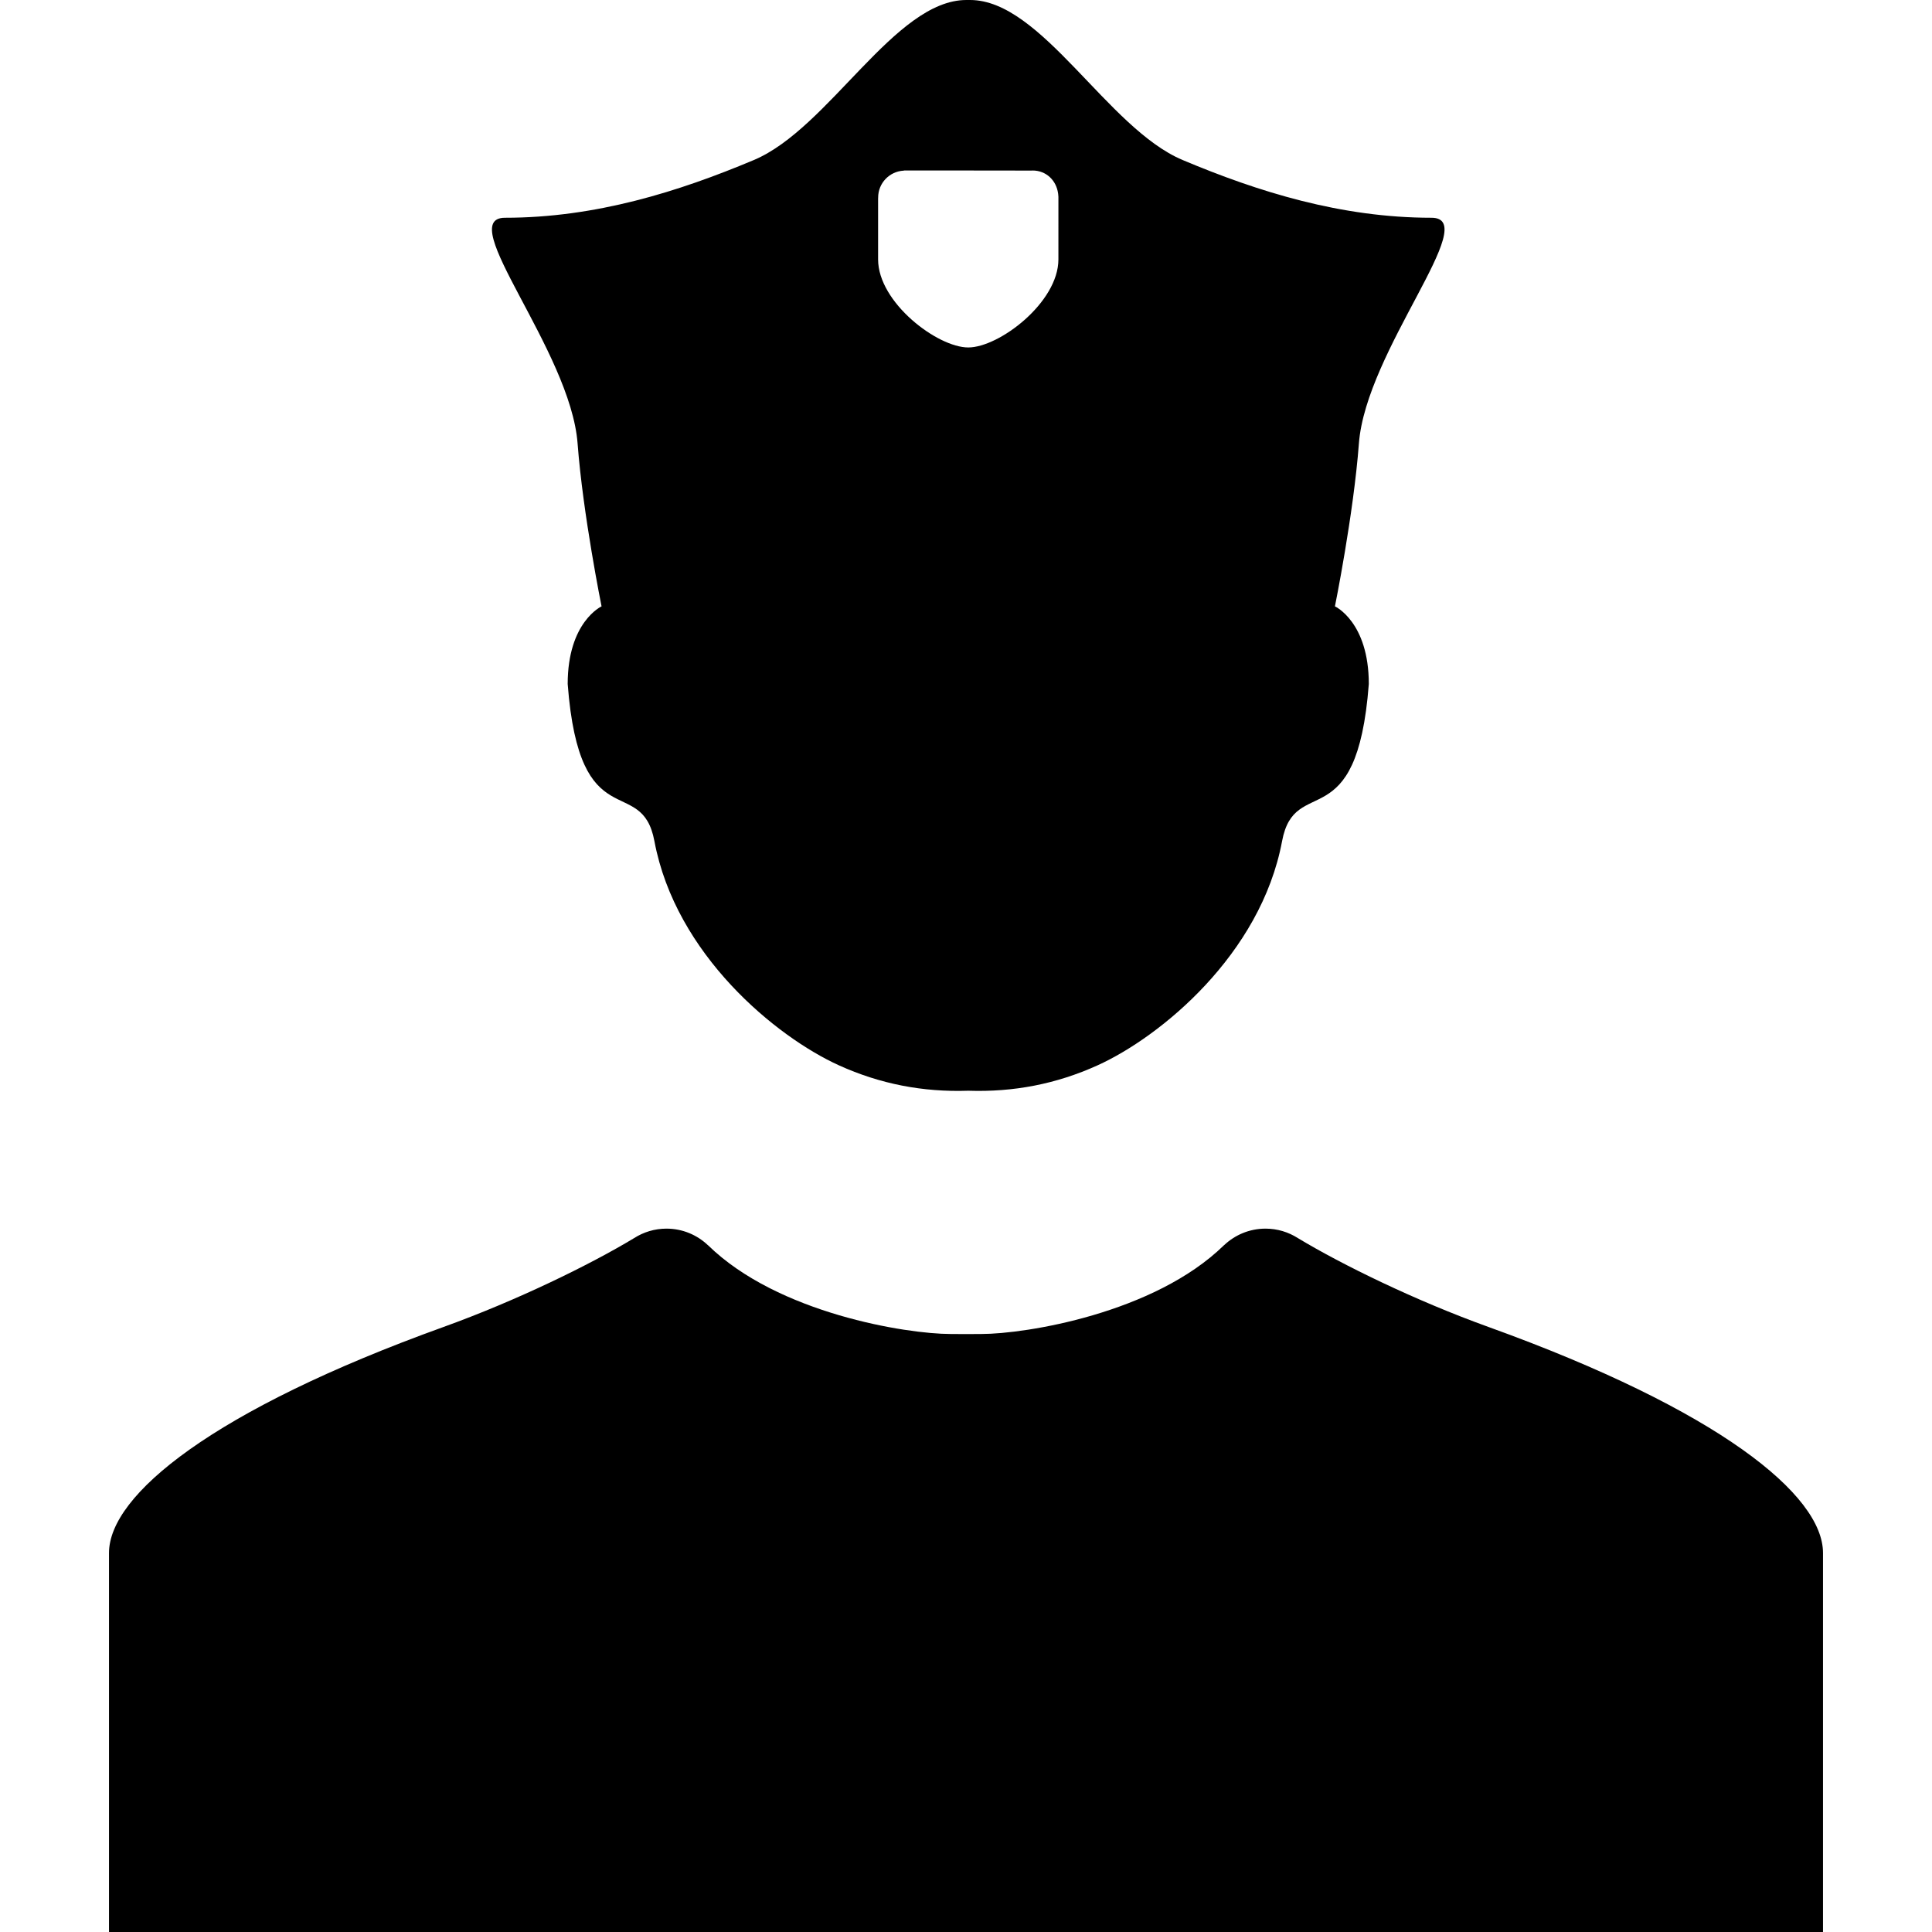
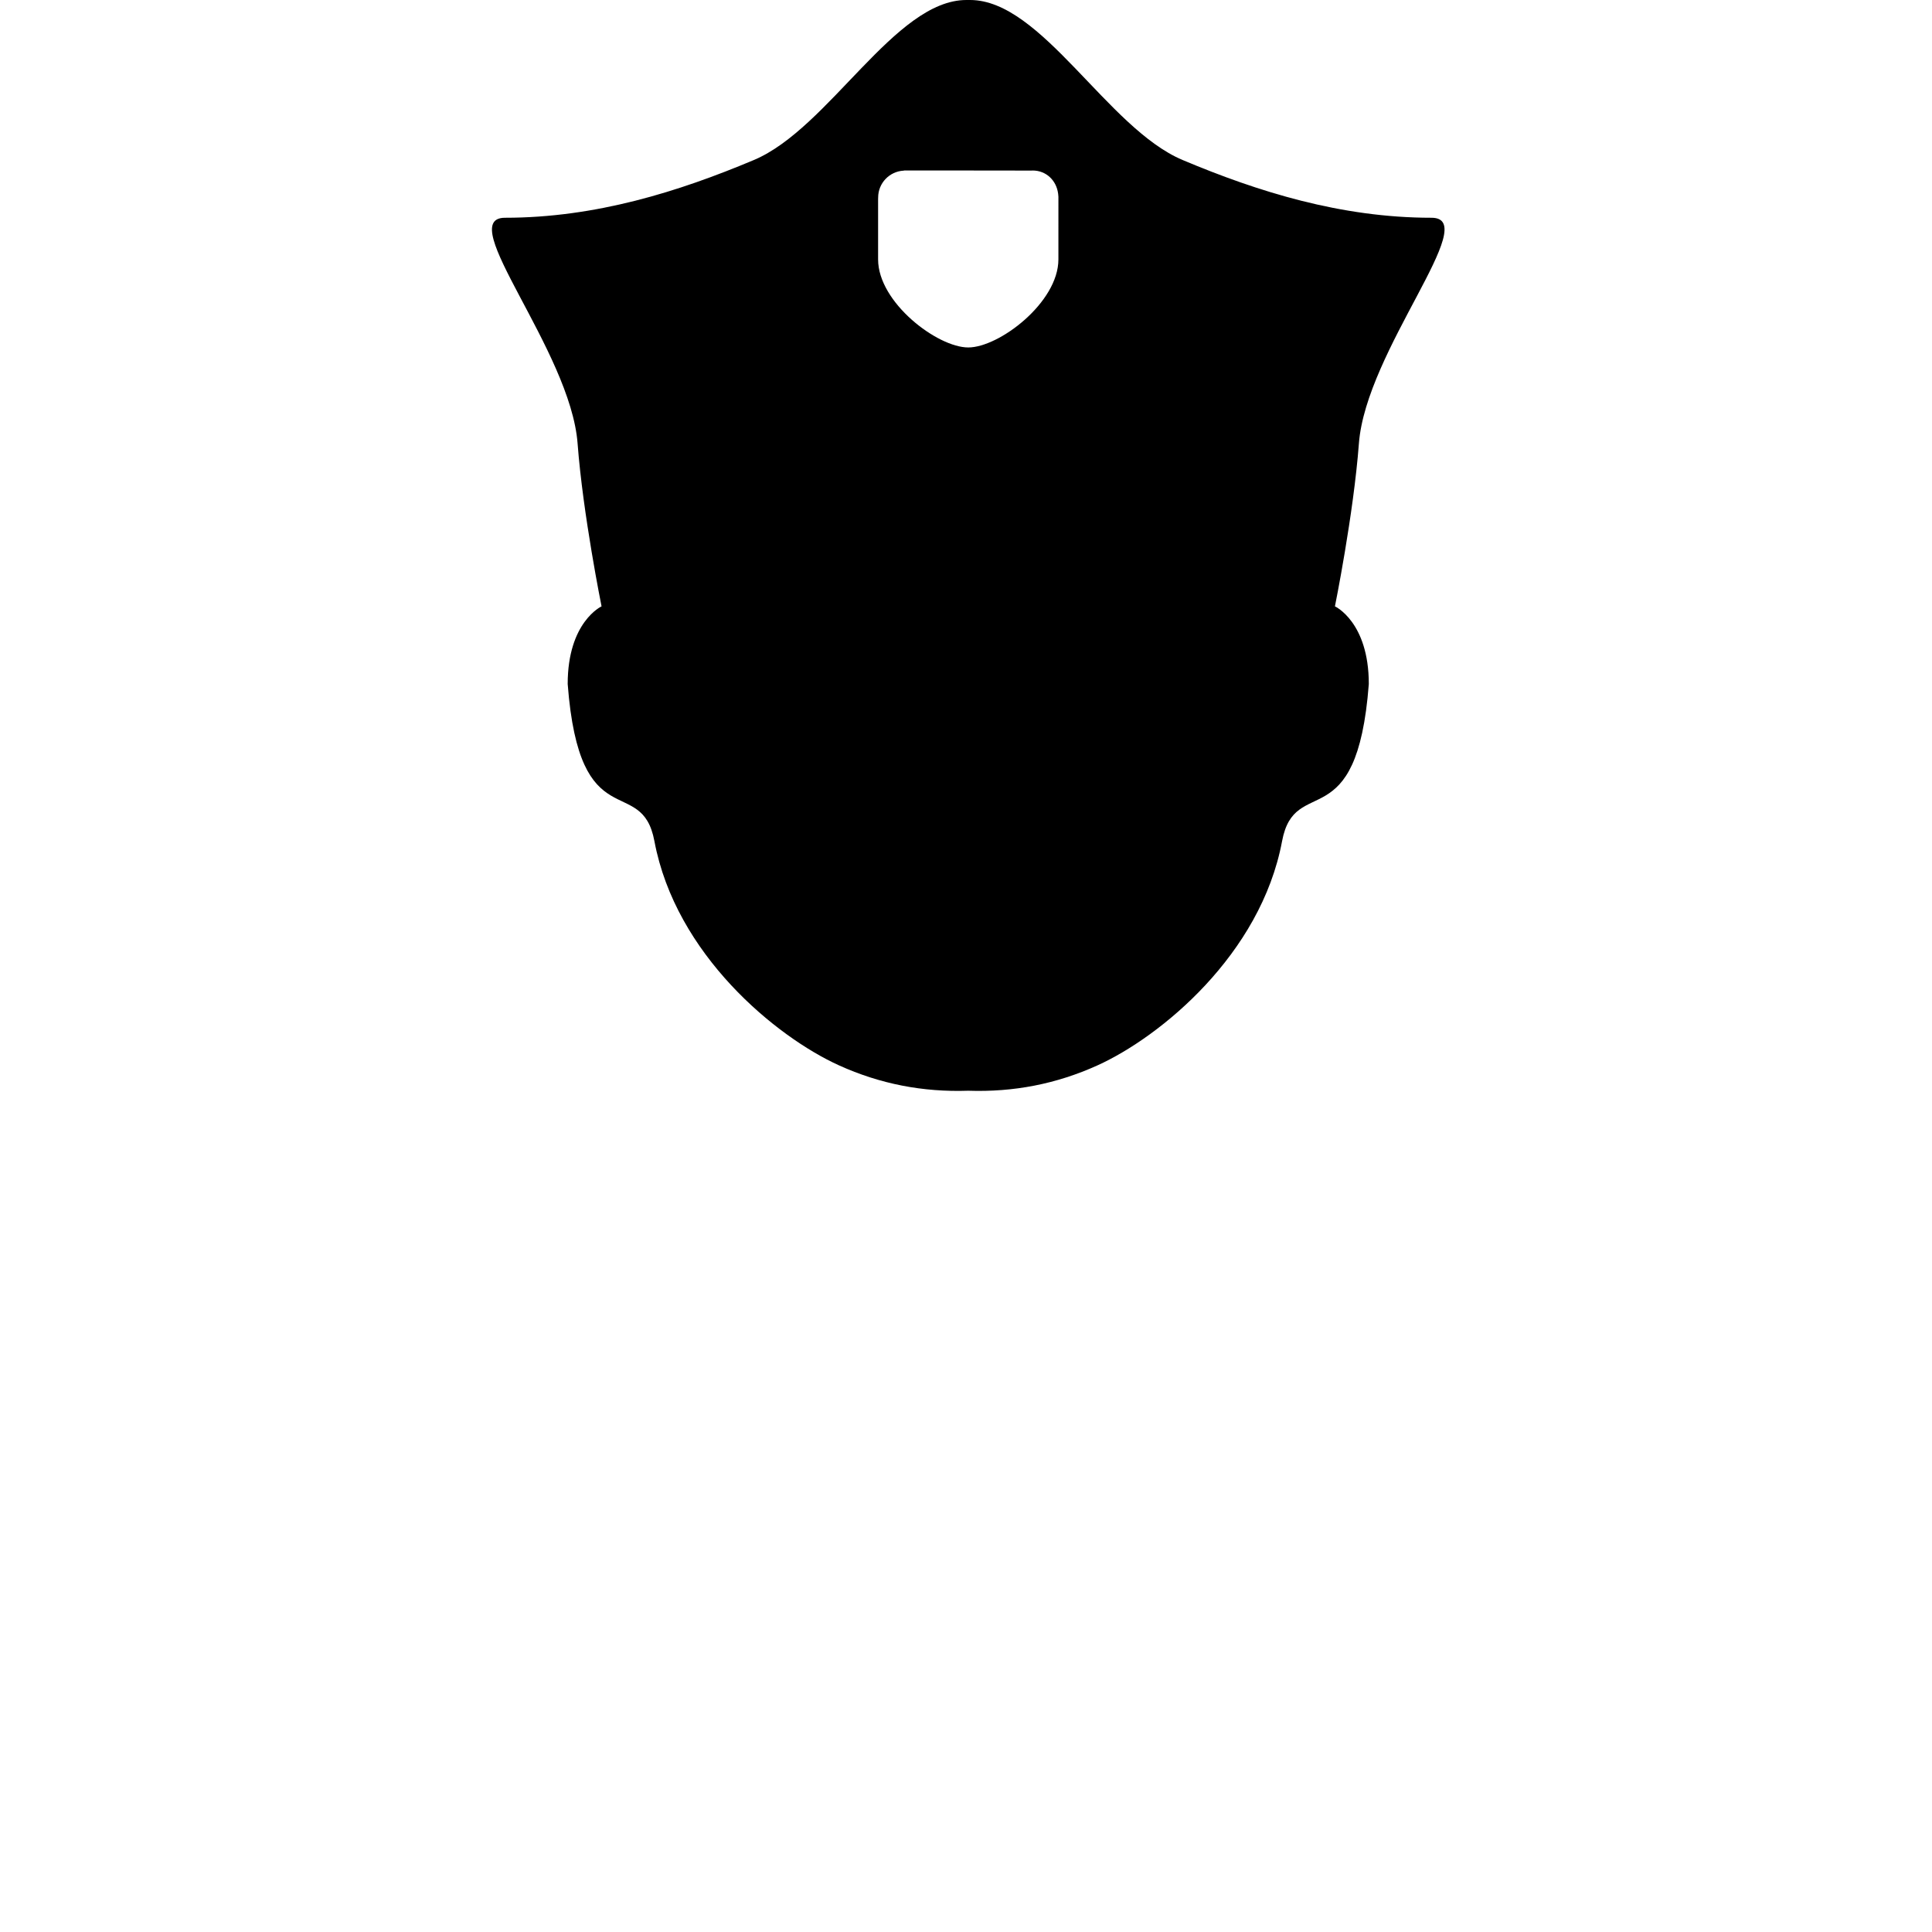
<svg xmlns="http://www.w3.org/2000/svg" version="1.1" id="Capa_1" x="0px" y="0px" width="488.607px" height="488.607px" viewBox="0 0 488.607 488.607" style="enable-background:new 0 0 488.607 488.607;" xml:space="preserve">
  <g>
    <g id="Layer_2_13_">
-       <path d="M376.422,335.585c-18.369-6.622-36.984-15.706-48.205-22.479c-2.361-1.502-5.156-2.383-8.162-2.383    c-4.07,0-7.758,1.604-10.494,4.201c-0.012,0.006-0.025,0.012-0.039,0.018c-17.631,17.236-50.229,22.426-61.322,22.426    c-0.947,0-2.882,0.014-3.896,0.021c-1.014-0.008-2.948-0.021-3.896-0.021c-11.095,0-43.691-5.189-61.323-22.426    c-0.013-0.006-0.026-0.012-0.039-0.018c-2.735-2.599-6.423-4.201-10.493-4.201c-3.006,0-5.801,0.881-8.163,2.383    c-11.22,6.773-29.835,15.857-48.205,22.479c-58.368,21.046-84.618,42.507-84.618,57.147c0,14.611,0,95.875,0,95.875h211.079h0.292    h5.367h5.366h0.291h211.08c0,0,0-81.264,0-95.875C461.041,378.092,434.791,356.631,376.422,335.585z" />
-       <path d="M337.607,153.35c0,0,4.709-23.243,6.061-41.181c1.771-23.531,31.375-57.097,18.363-57.097    c-22.904,0-43.926-6.602-62.947-14.607S263.479,0,245.338,0c-0.158,0-0.775,0-0.932,0c-18.141,0-34.724,32.459-53.747,40.465    c-19.023,8.006-40.042,14.607-62.948,14.607c-13.011,0,16.592,33.565,18.364,57.097c1.351,17.938,6.06,41.181,6.06,41.181    s-8.566,3.91-8.566,19.635c3.003,39.454,18.694,22.449,21.932,39.736c5.382,28.735,30.825,49.523,46.664,56.703    c10.447,4.733,21.245,6.809,32.706,6.424c11.46,0.385,22.258-1.689,32.706-6.424c15.839-7.18,41.282-27.968,46.663-56.703    c3.238-17.287,18.93-0.282,21.934-39.736C346.174,157.26,337.607,153.35,337.607,153.35z M267.672,65.61    c0,10.877-14.981,22.262-22.8,22.262c-7.818,0-22.799-11.385-22.799-22.262c0-4.578,0-11.56,0-15.378    c0-0.075,0.014-0.142,0.016-0.215c0-0.022-0.003-0.044-0.003-0.066c0-3.641,2.858-6.605,6.452-6.795    c0.083-0.021,0.142-0.037,0.142-0.037h16.094h0.198l15.891,0.02c0.102-0.005,0.199-0.016,0.302-0.016    c3.412,0,5.974,2.498,6.423,5.77c0.012,0.06,0.016,0.121,0.025,0.182c0.012,0.109,0.021,0.221,0.029,0.332    c0.009,0.12,0.031,0.235,0.031,0.358C267.672,53.776,267.672,60.609,267.672,65.61z" />
+       <path d="M337.607,153.35c0,0,4.709-23.243,6.061-41.181c1.771-23.531,31.375-57.097,18.363-57.097    c-22.904,0-43.926-6.602-62.947-14.607S263.479,0,245.338,0c-0.158,0-0.775,0-0.932,0c-18.141,0-34.724,32.459-53.747,40.465    c-19.023,8.006-40.042,14.607-62.948,14.607c-13.011,0,16.592,33.565,18.364,57.097c1.351,17.938,6.06,41.181,6.06,41.181    s-8.566,3.91-8.566,19.635c3.003,39.454,18.694,22.449,21.932,39.736c5.382,28.735,30.825,49.523,46.664,56.703    c10.447,4.733,21.245,6.809,32.706,6.424c11.46,0.385,22.258-1.689,32.706-6.424c15.839-7.18,41.282-27.968,46.663-56.703    c3.238-17.287,18.93-0.282,21.934-39.736C346.174,157.26,337.607,153.35,337.607,153.35z M267.672,65.61    c0,10.877-14.981,22.262-22.8,22.262c-7.818,0-22.799-11.385-22.799-22.262c0-4.578,0-11.56,0-15.378    c0-0.075,0.014-0.142,0.016-0.215c0-0.022-0.003-0.044-0.003-0.066c0-3.641,2.858-6.605,6.452-6.795    c0.083-0.021,0.142-0.037,0.142-0.037h16.094h0.198l15.891,0.02c0.102-0.005,0.199-0.016,0.302-0.016    c3.412,0,5.974,2.498,6.423,5.77c0.012,0.06,0.016,0.121,0.025,0.182c0.012,0.109,0.021,0.221,0.029,0.332    c0.009,0.12,0.031,0.235,0.031,0.358C267.672,53.776,267.672,60.609,267.672,65.61" />
    </g>
  </g>
  <g>
</g>
  <g>
</g>
  <g>
</g>
  <g>
</g>
  <g>
</g>
  <g>
</g>
  <g>
</g>
  <g>
</g>
  <g>
</g>
  <g>
</g>
  <g>
</g>
  <g>
</g>
  <g>
</g>
  <g>
</g>
  <g>
</g>
</svg>